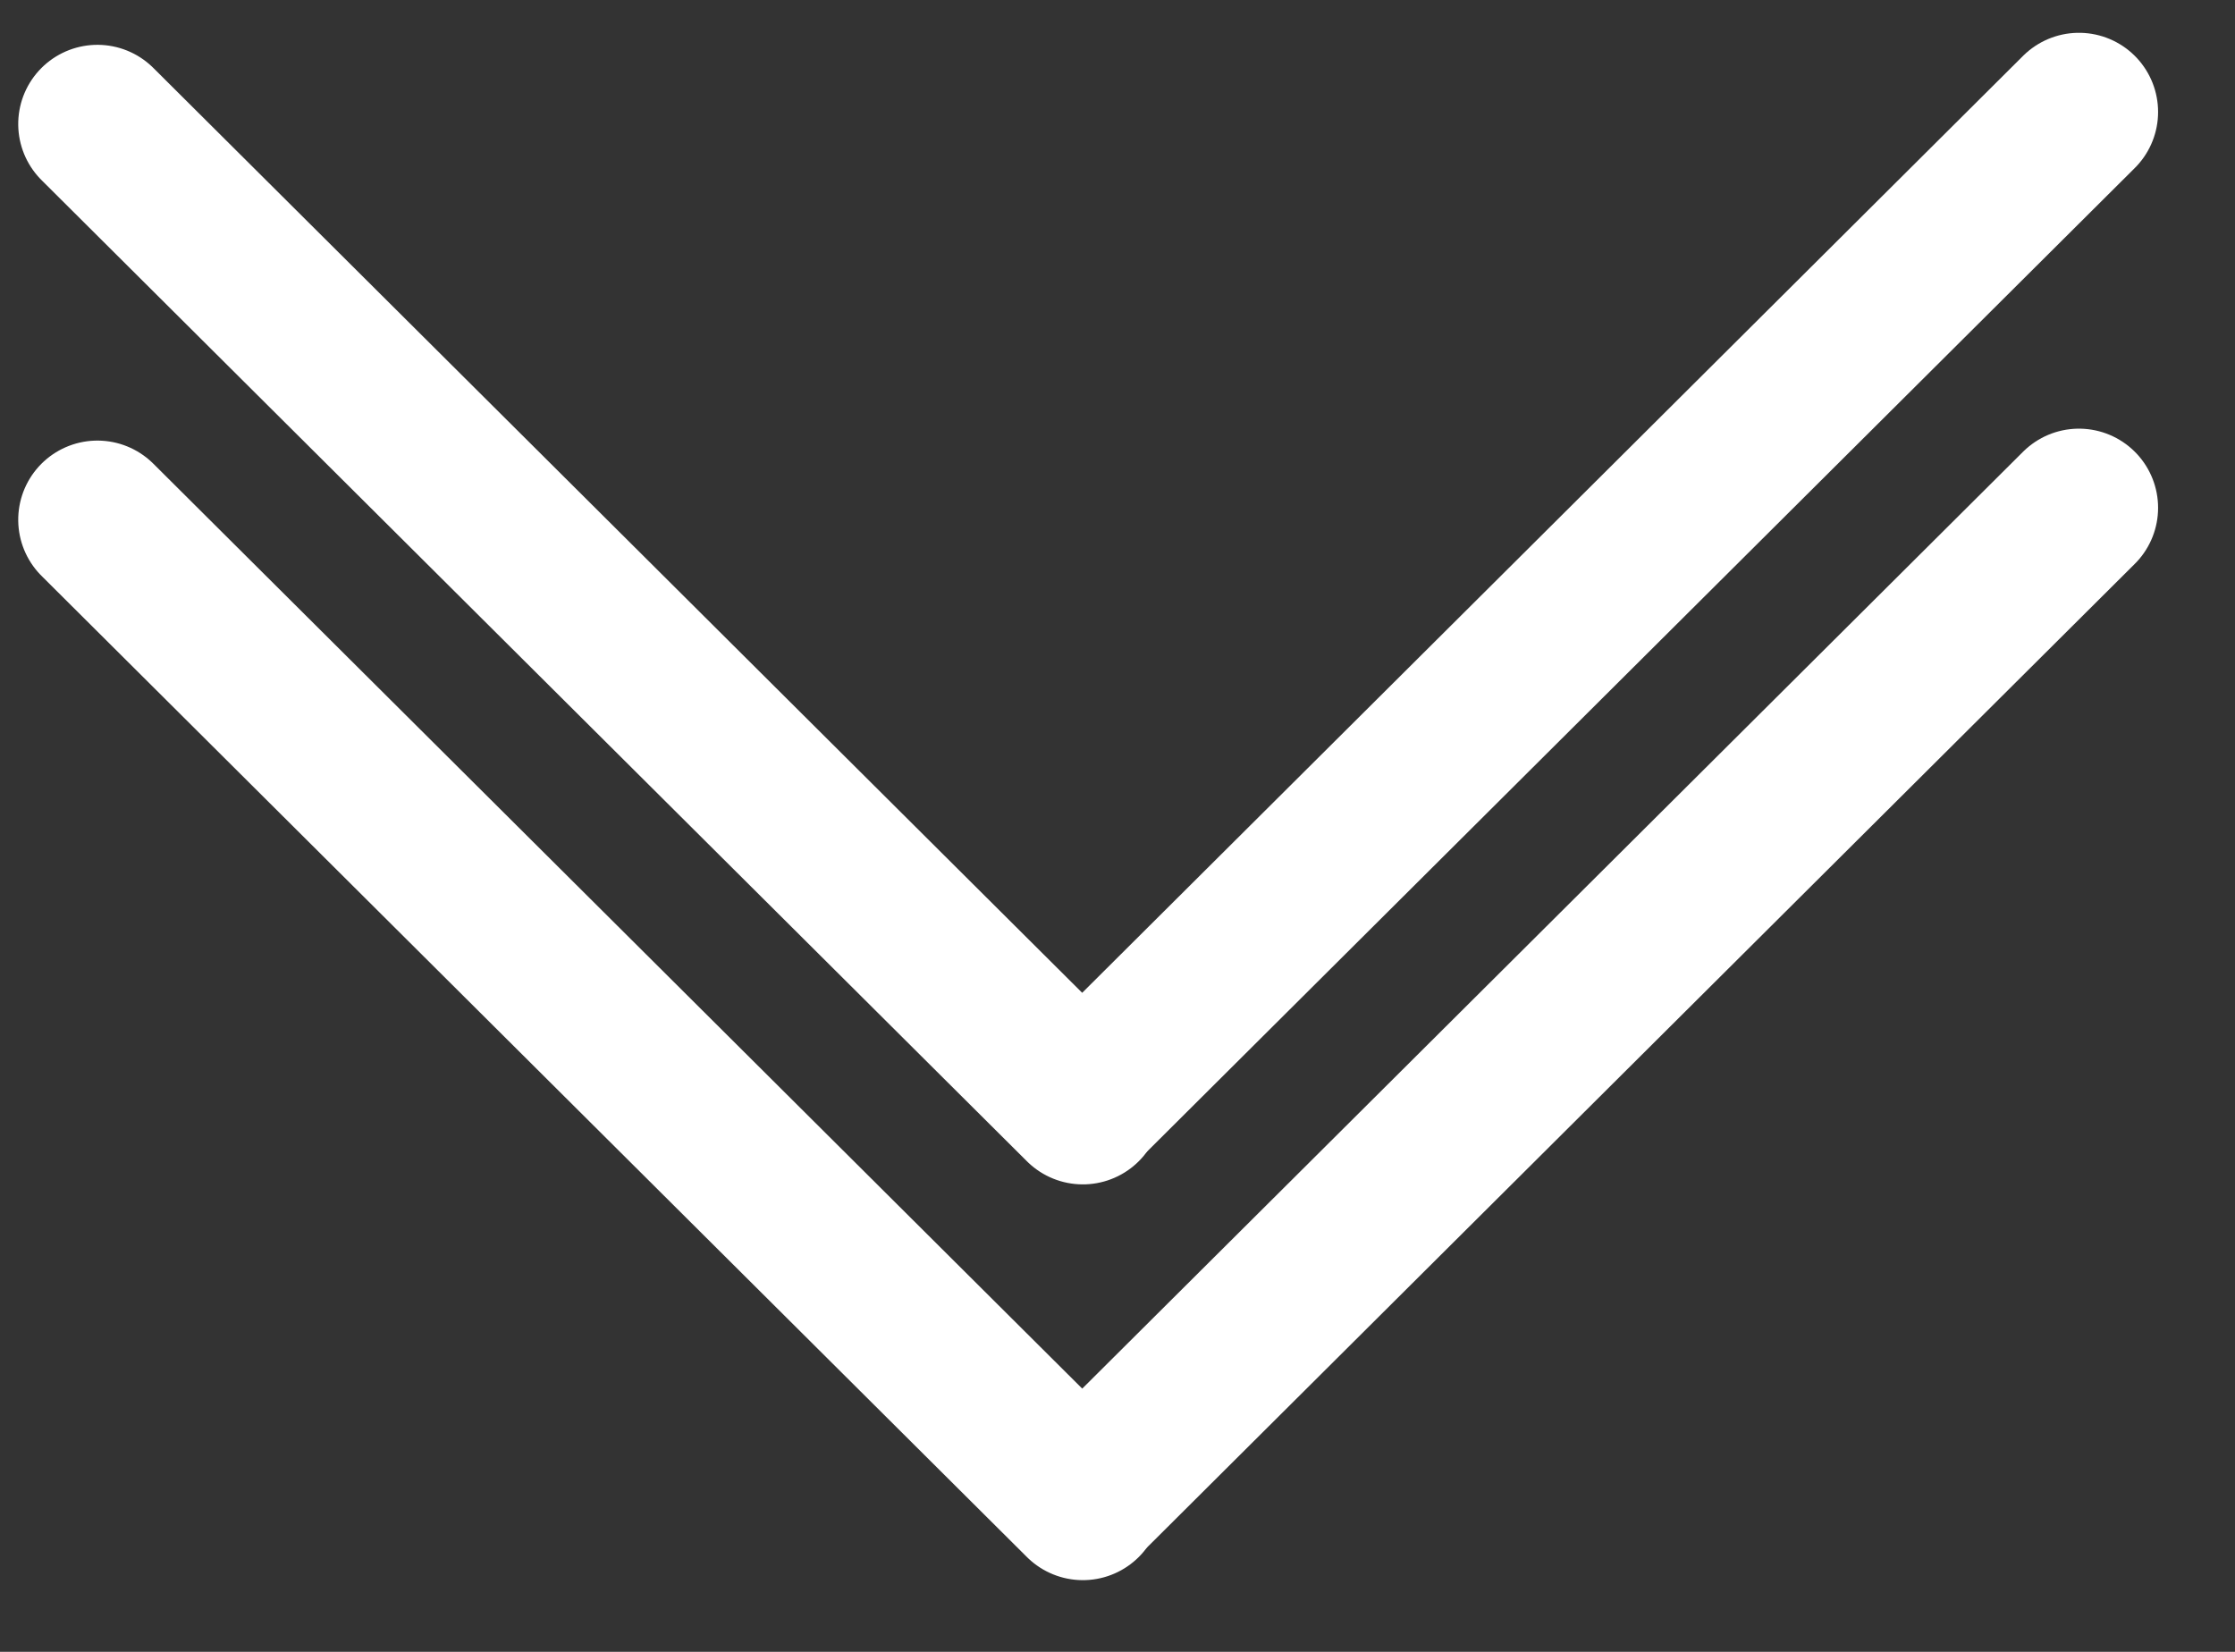
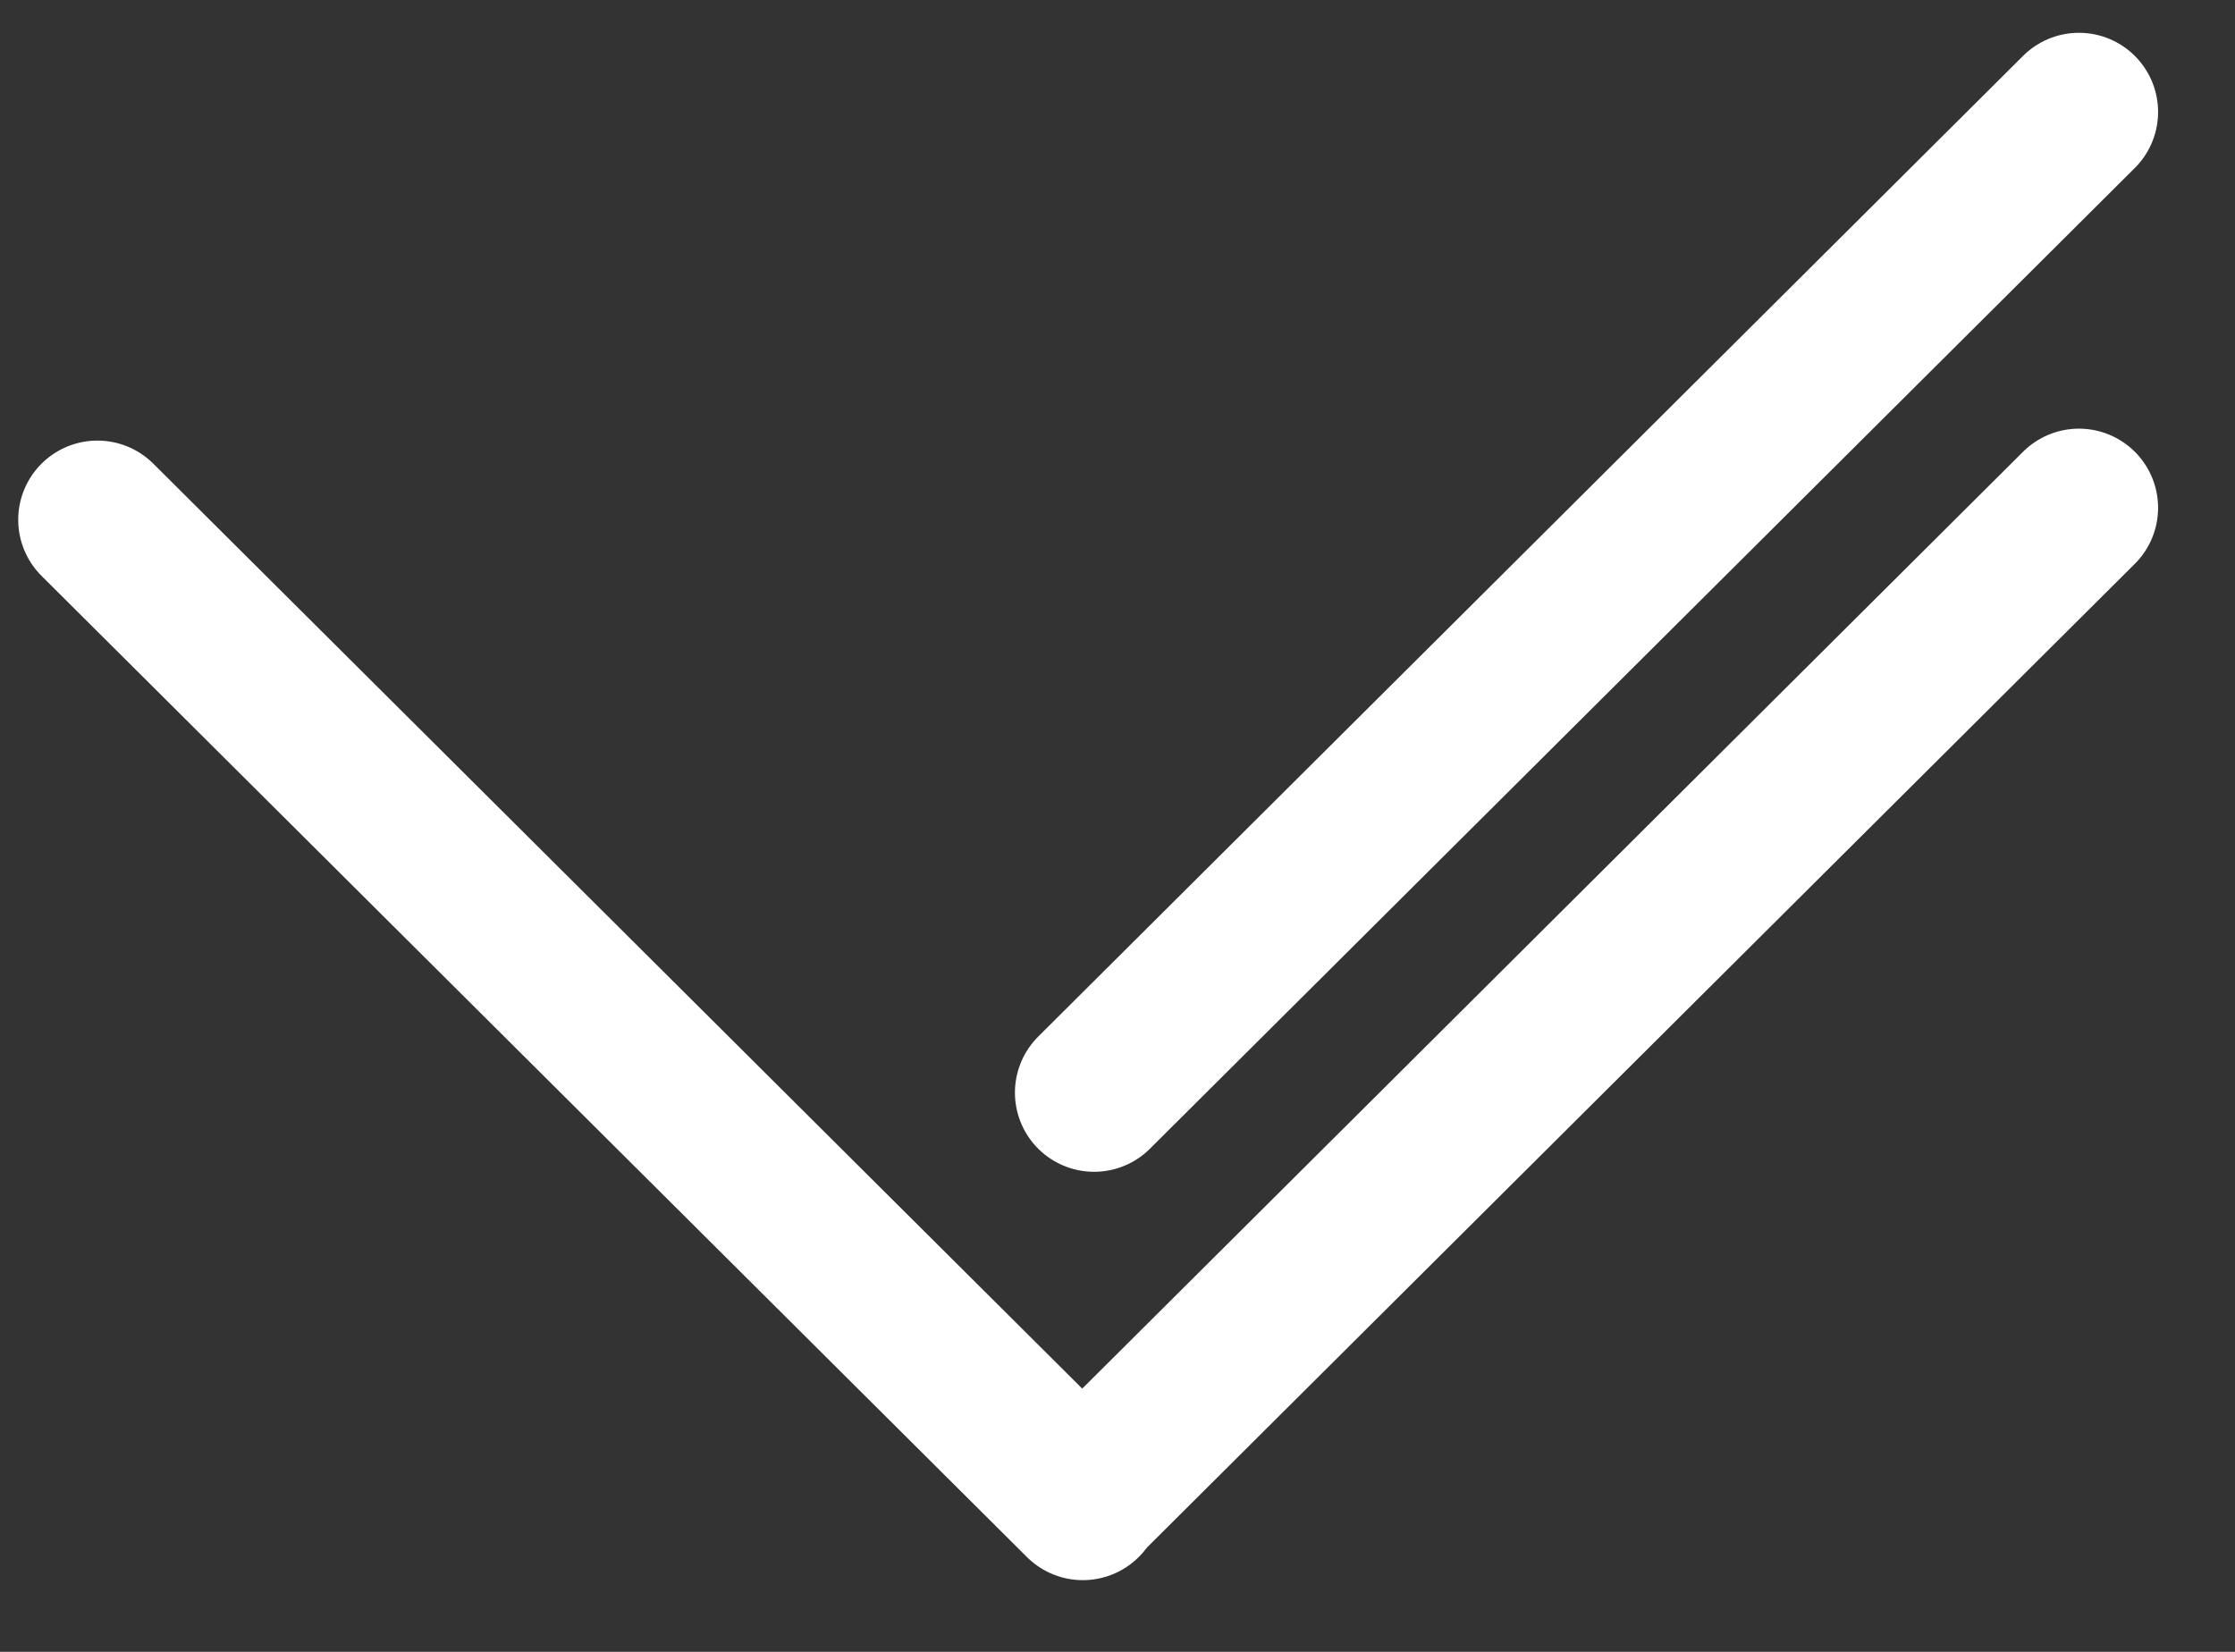
<svg xmlns="http://www.w3.org/2000/svg" width="23" height="17" viewBox="0 0 23 17" fill="none">
  <rect x="0" y="0" width="23" height="17" fill="#333333" stroke="none" />
  <line x1="21.394" y1="1.152" x2="11.259" y2="11.245" stroke="white" stroke-width="1.629" stroke-linecap="round" />
-   <line x1="0.815" y1="-0.815" x2="15.118" y2="-0.815" transform="matrix(0.709 0.706 0.706 -0.709 1 0.123)" stroke="white" stroke-width="1.629" stroke-linecap="round" />
  <line x1="21.394" y1="5.226" x2="11.259" y2="15.319" stroke="white" stroke-width="1.629" stroke-linecap="round" />
  <line x1="0.815" y1="-0.815" x2="15.118" y2="-0.815" transform="matrix(0.709 0.706 0.706 -0.709 1 4.196)" stroke="white" stroke-width="1.629" stroke-linecap="round" />
</svg>